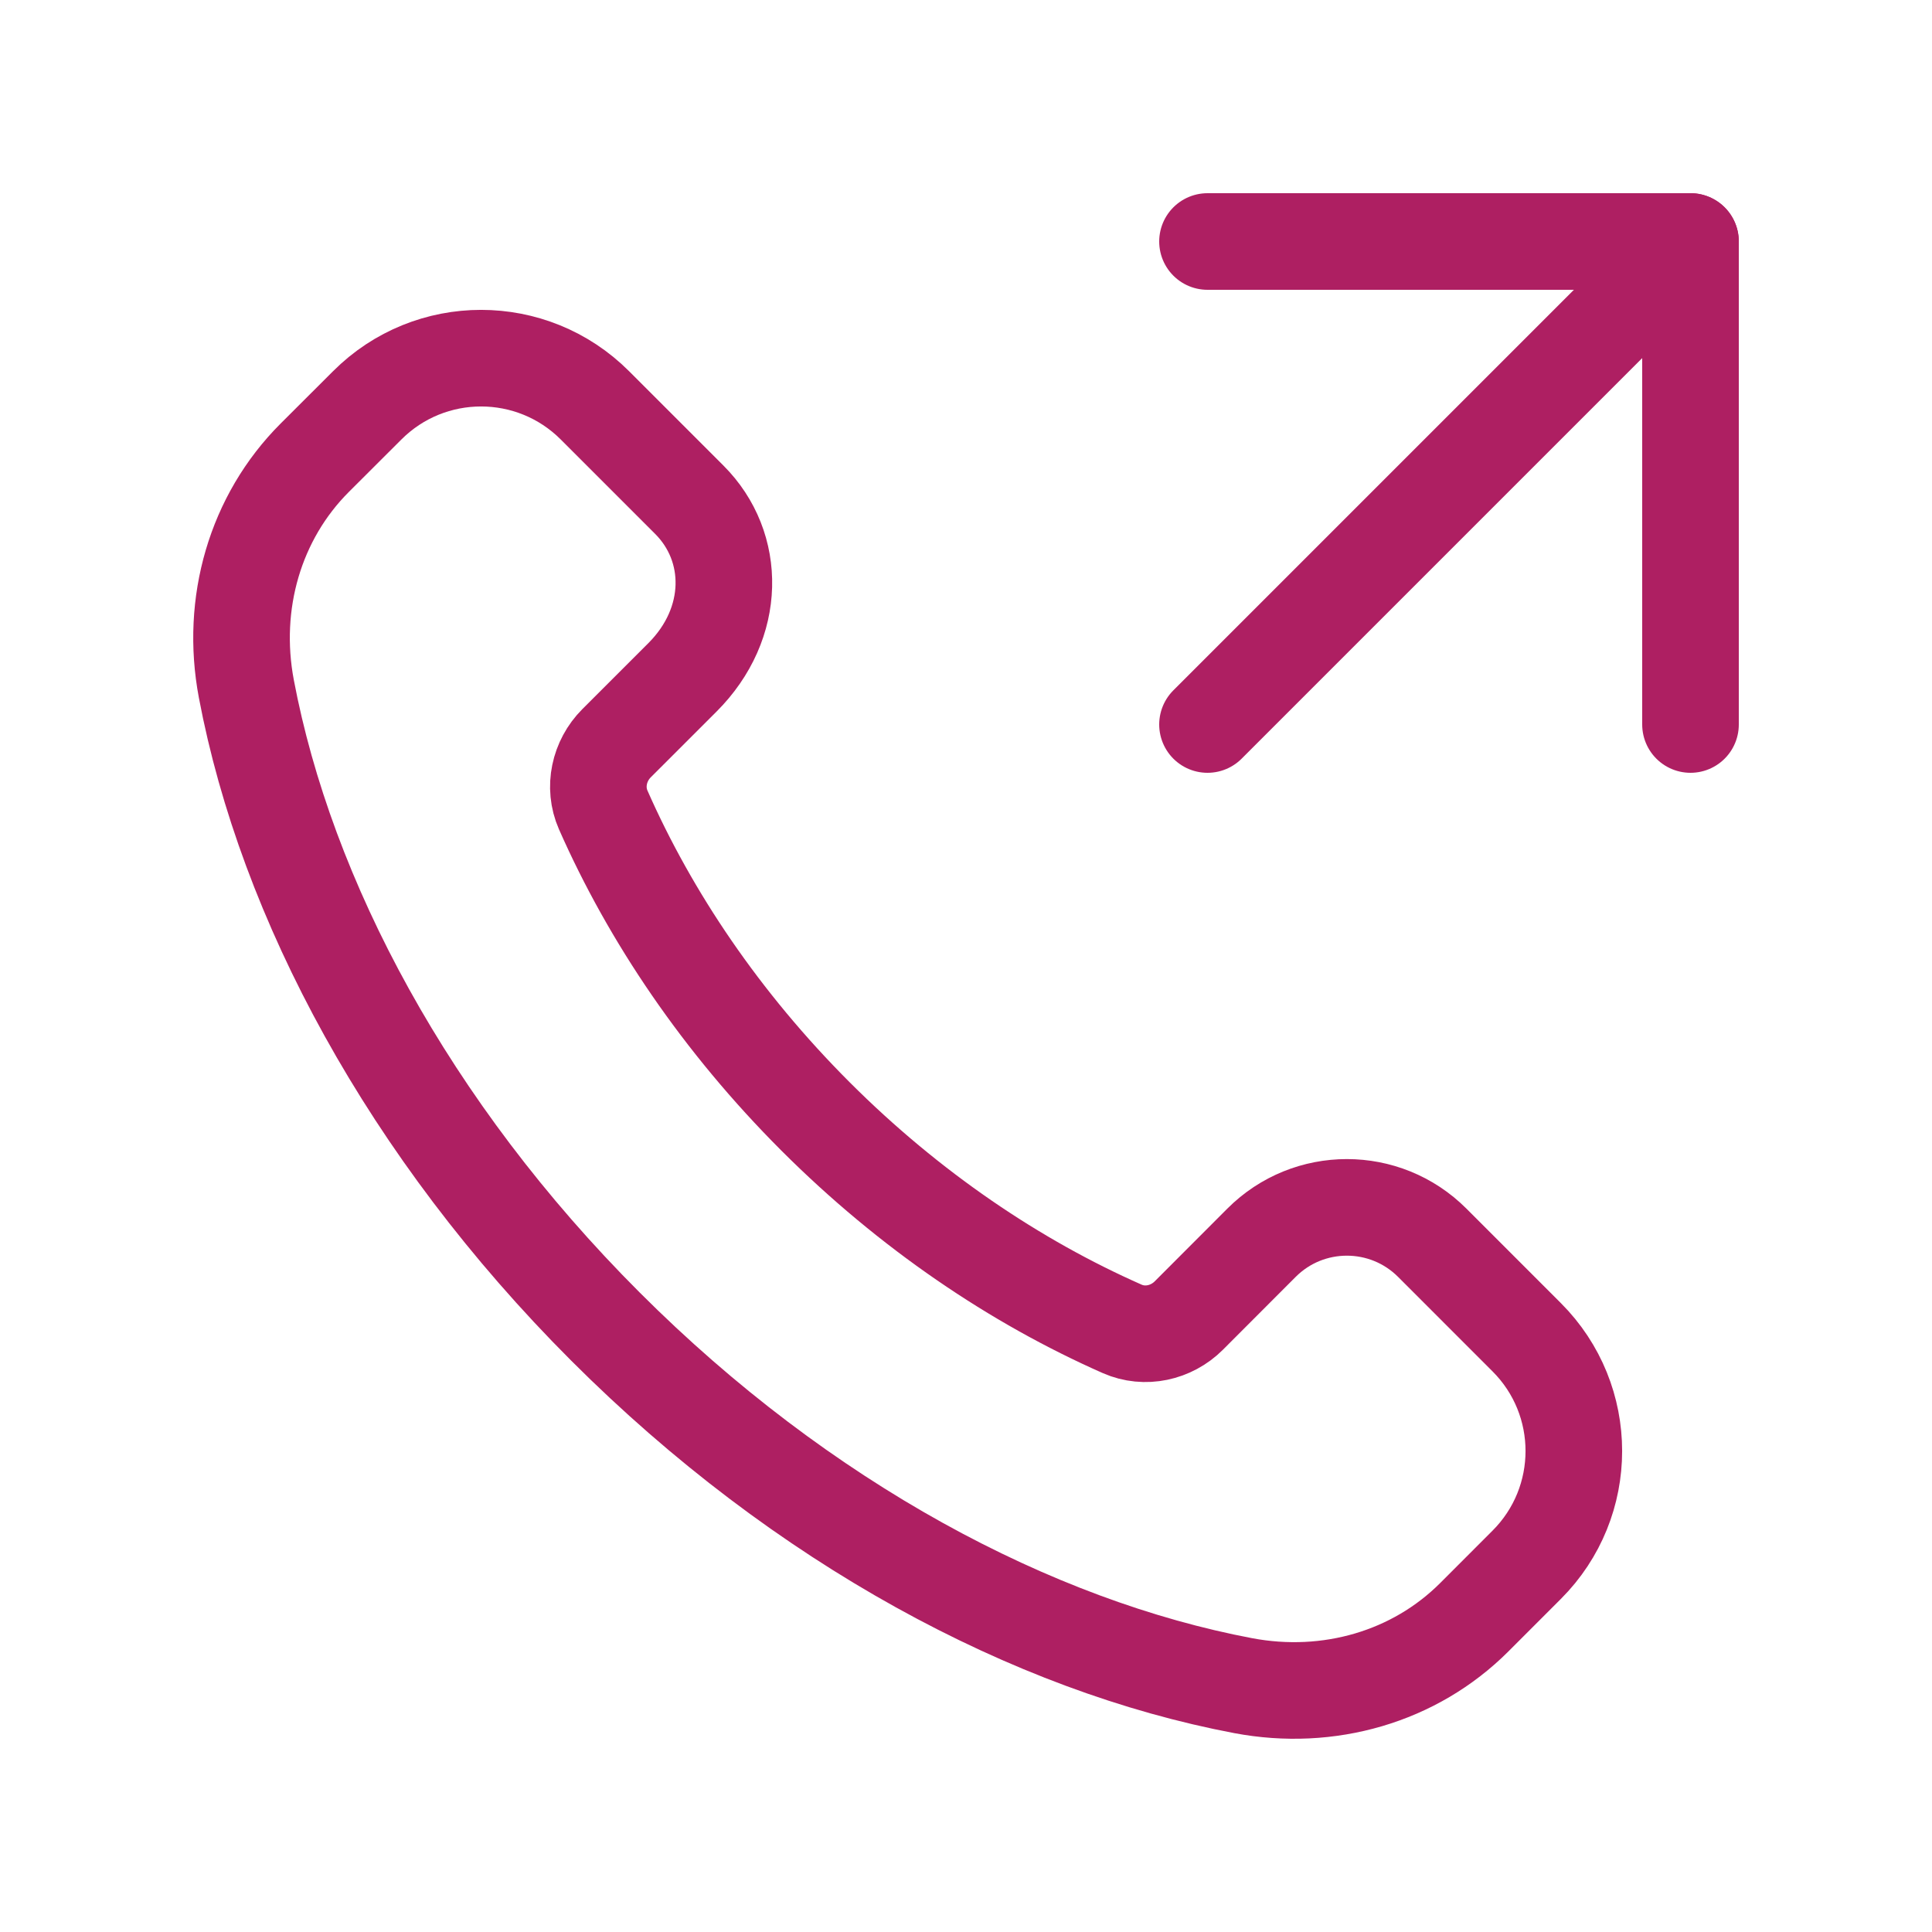
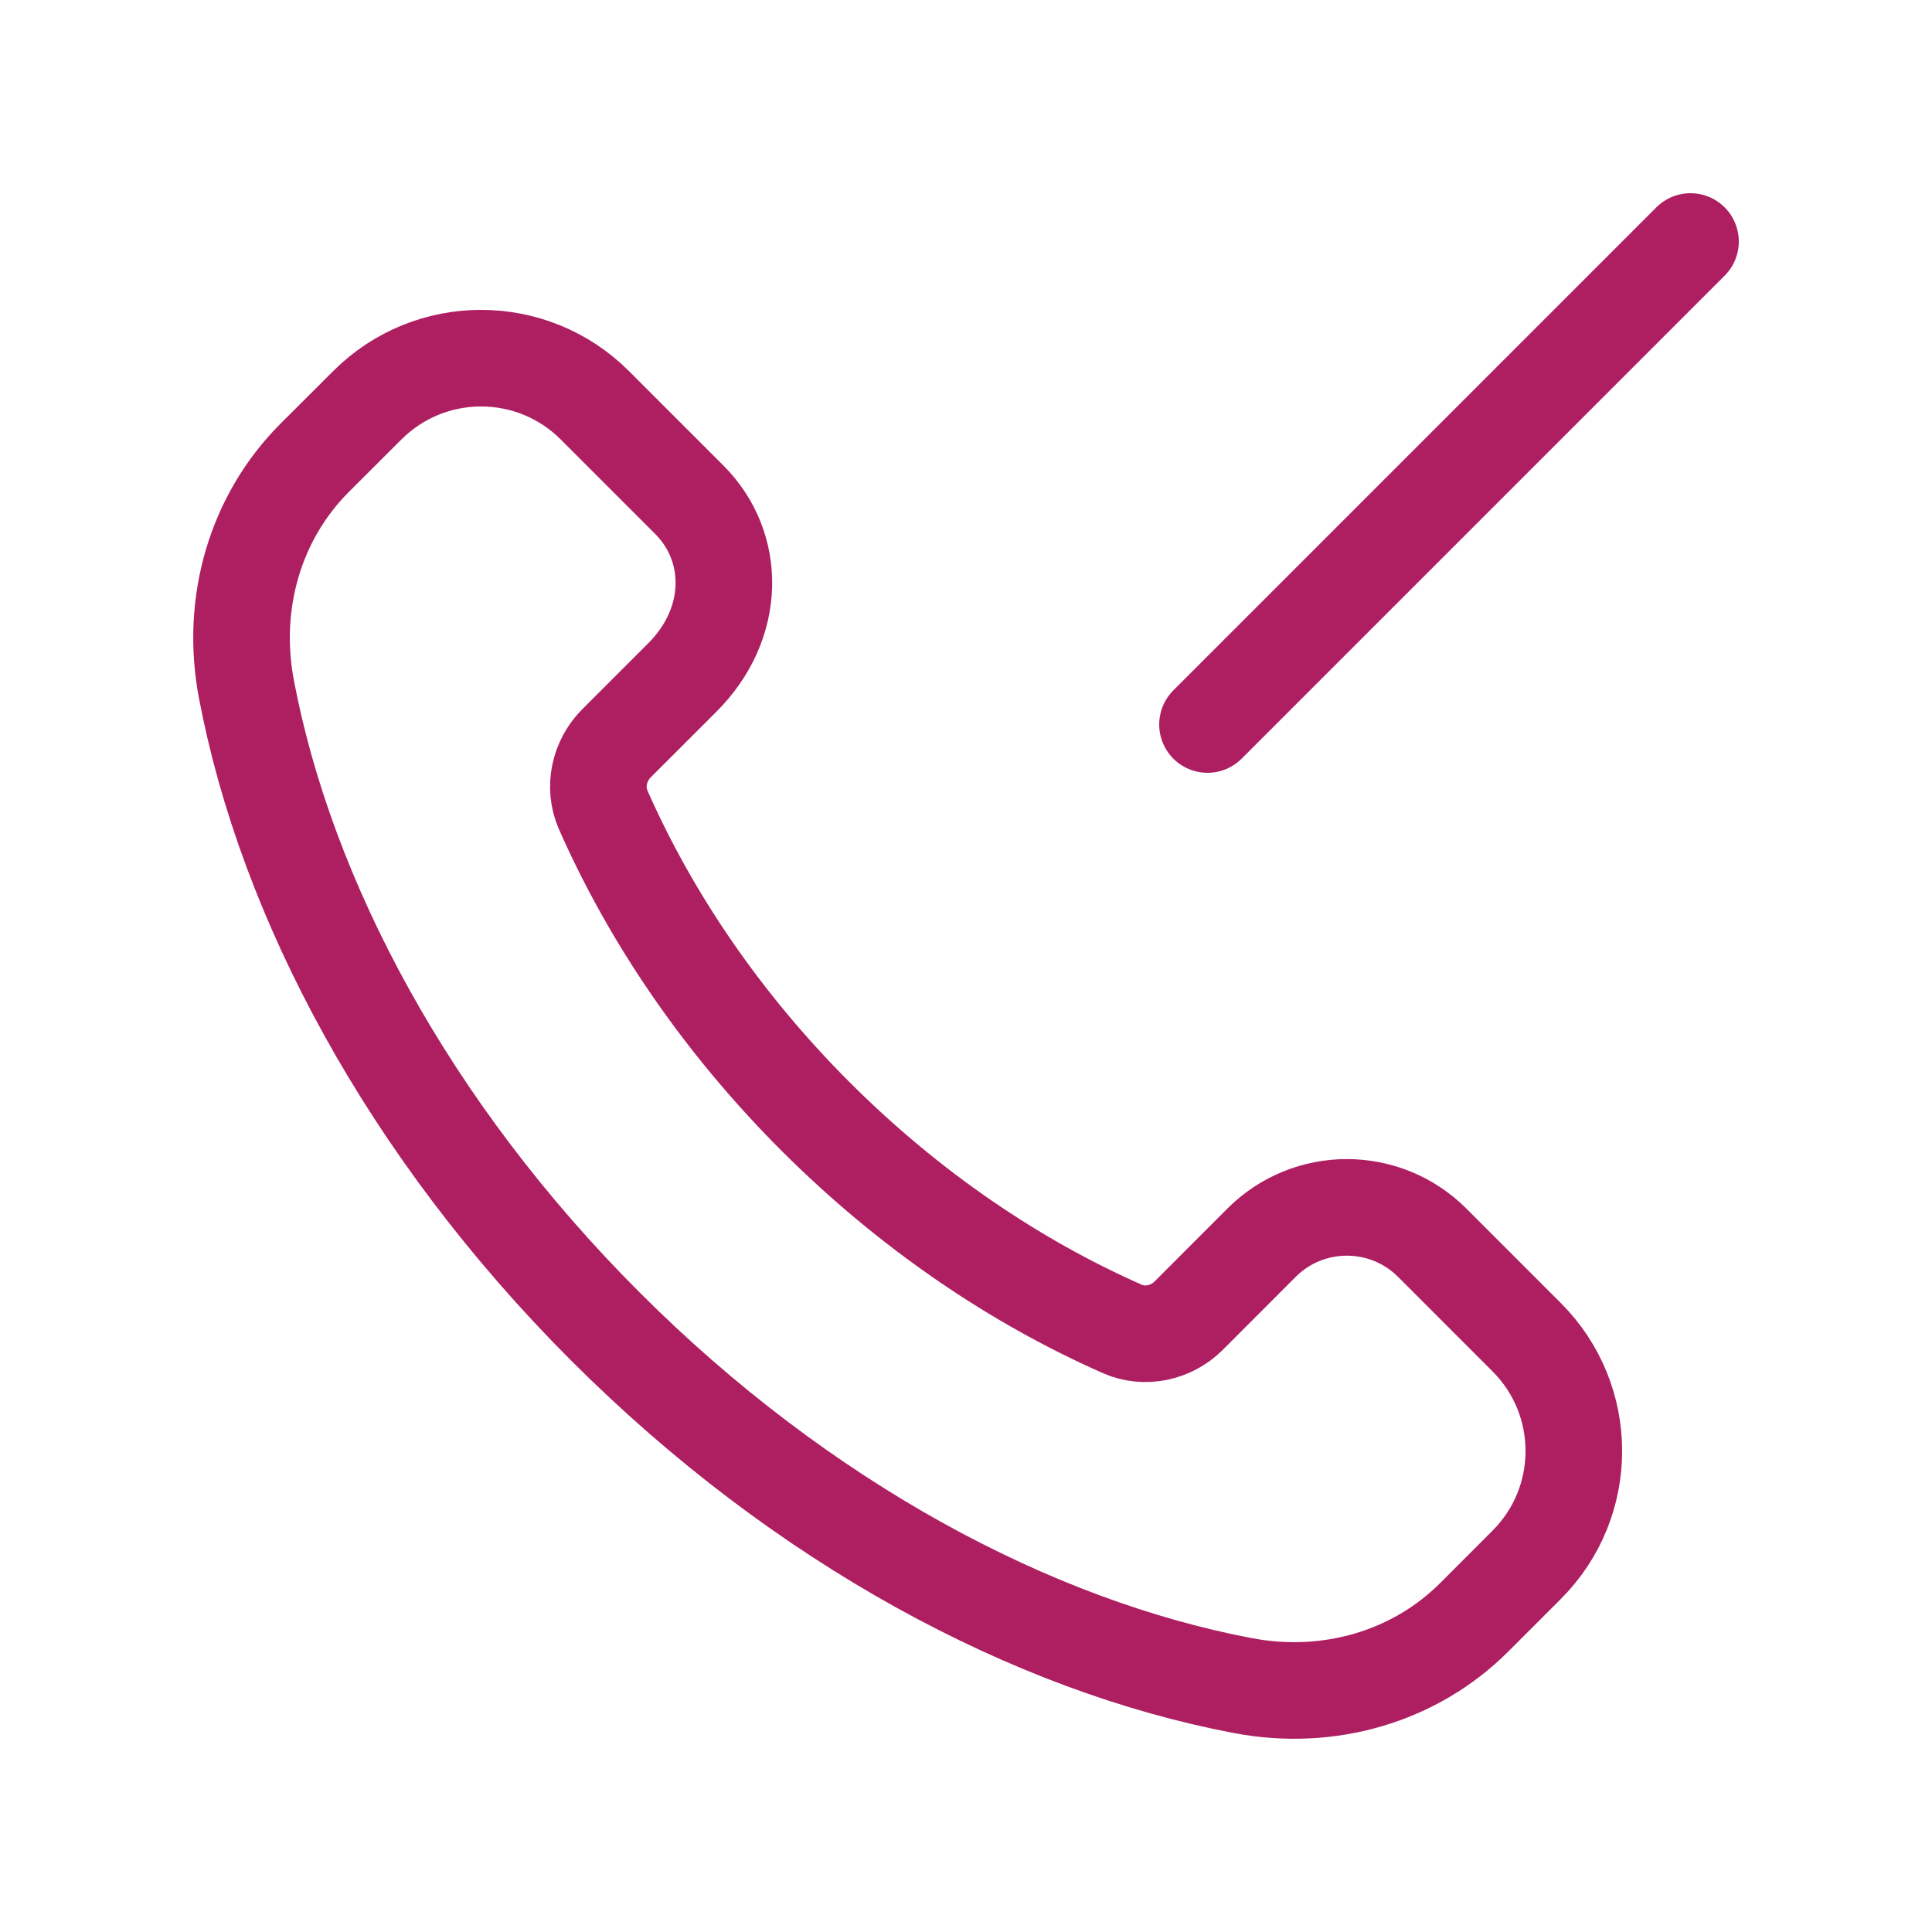
<svg xmlns="http://www.w3.org/2000/svg" width="60px" height="60px" viewBox="0 0 60 60" fill="none" aria-hidden="true">
  <defs>
    <linearGradient class="cerosgradient" data-cerosgradient="true" id="CerosGradient_id4b22f1682" gradientUnits="userSpaceOnUse" x1="50%" y1="100%" x2="50%" y2="0%">
      <stop offset="0%" stop-color="#d1d1d1" />
      <stop offset="100%" stop-color="#d1d1d1" />
    </linearGradient>
    <linearGradient />
  </defs>
  <path fill-rule="evenodd" clip-rule="evenodd" d="M25.327 34.672C22.402 31.747 20.197 28.473 18.732 25.15C18.425 24.448 18.605 23.625 19.147 23.082L21.195 21.035C22.872 19.358 22.872 16.985 21.407 15.52L18.475 12.588C16.522 10.635 13.357 10.635 11.405 12.588L9.775 14.215C7.922 16.067 7.15 18.74 7.65 21.39C8.885 27.922 12.68 35.075 18.802 41.197C24.925 47.32 32.077 51.115 38.61 52.35C41.26 52.85 43.932 52.078 45.785 50.225L47.412 48.597C49.365 46.645 49.365 43.48 47.412 41.528L44.48 38.595C43.015 37.13 40.64 37.13 39.177 38.595L36.92 40.855C36.377 41.398 35.555 41.58 34.852 41.27C31.53 39.803 28.252 37.595 25.327 34.672Z" stroke="#AE1F62" stroke-width="3" stroke-linecap="round" stroke-linejoin="round" />
-   <path d="M52.5 22.5V7.5H37.5" stroke="#AE1F62" stroke-width="3" stroke-linecap="round" stroke-linejoin="round" />
  <path d="M37.5 22.5L52.5 7.5" stroke="#AE1F62" stroke-width="3" stroke-linecap="round" stroke-linejoin="round" />
</svg>